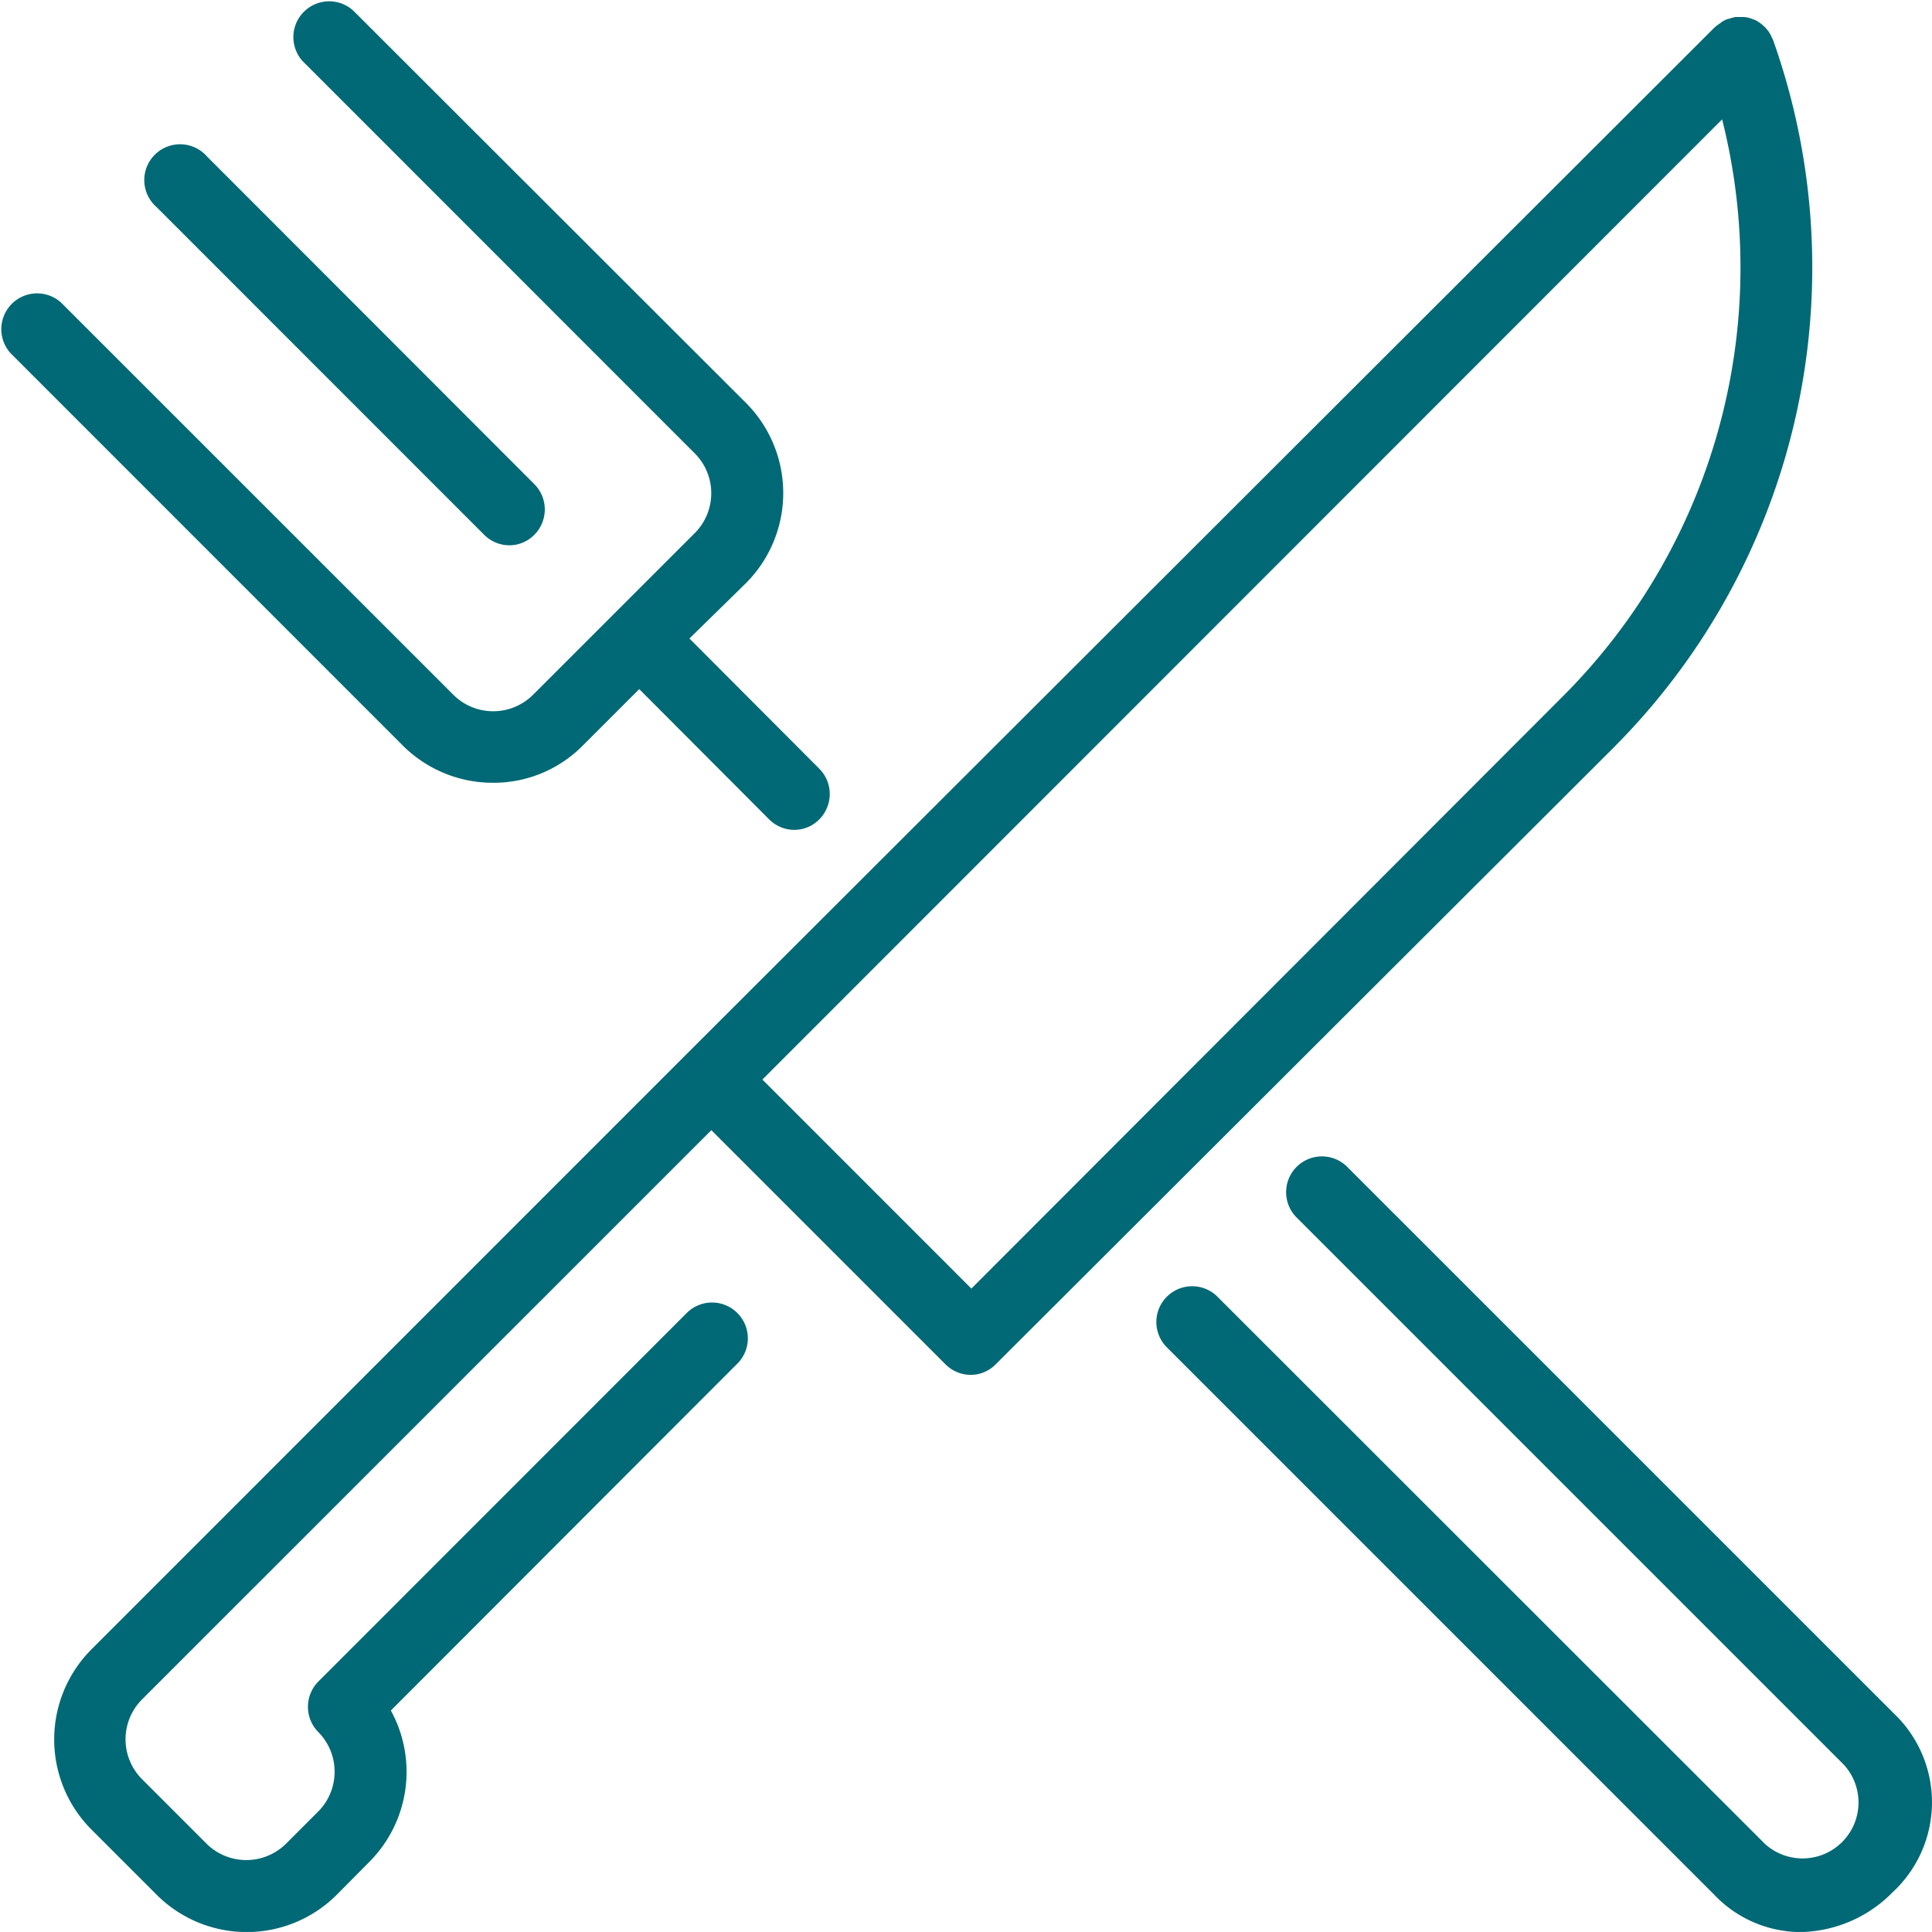
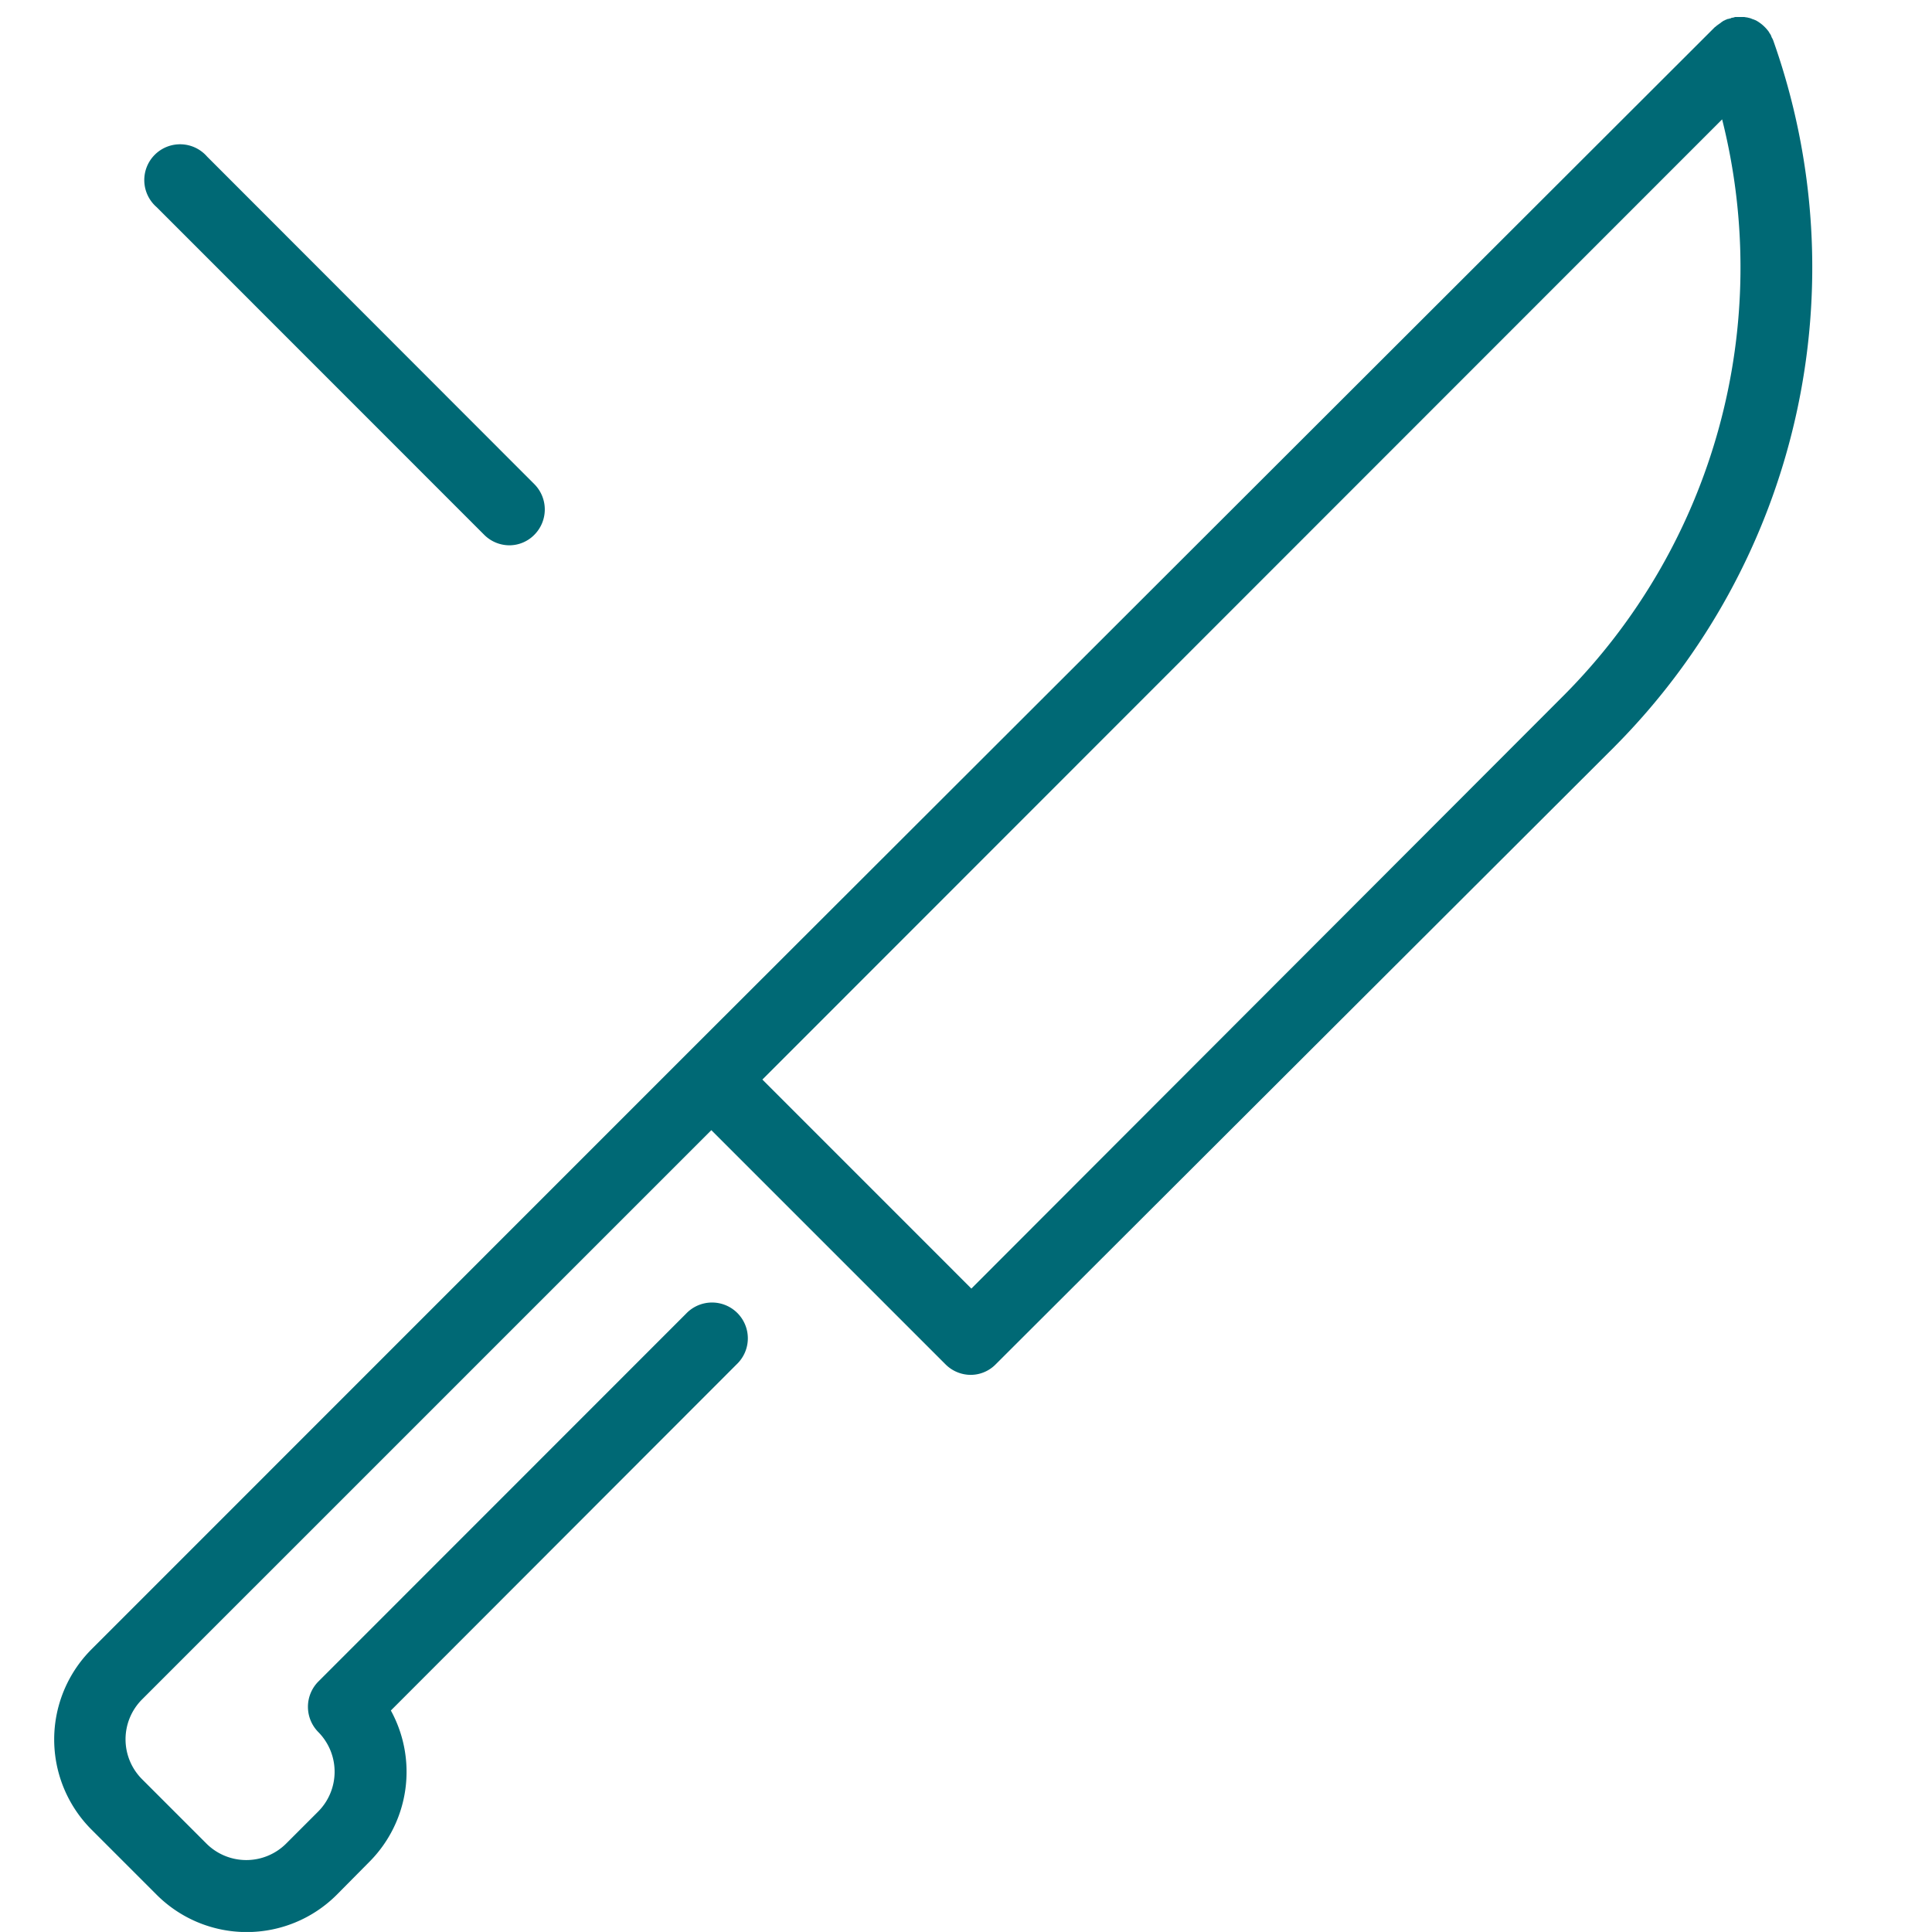
<svg xmlns="http://www.w3.org/2000/svg" id="Raggruppa_1990" data-name="Raggruppa 1990" width="55.04" height="55.038" viewBox="0 0 55.04 55.038">
-   <path id="Tracciato_3525" data-name="Tracciato 3525" d="M320.146,315.006h0L304.538,299.4a1.02,1.02,0,0,0-1.442,1.442l15.6,15.6.011.011a1.594,1.594,0,0,1-2.246,2.257l-.011-.011-15.609-15.6a1.02,1.02,0,0,0-1.442,1.442l15.587,15.587.022.022a3.408,3.408,0,0,0,2.455,1.068,3.767,3.767,0,0,0,2.631-1.134A3.491,3.491,0,0,0,320.146,315.006Z" transform="translate(-266.176 -266.176)" fill="#006975" />
-   <path id="Tracciato_3526" data-name="Tracciato 3526" d="M14.046,22.3h0a3.573,3.573,0,0,0,2.565-1.068l1.6-1.6,3.7,3.71a1.018,1.018,0,0,0,.715.3,1,1,0,0,0,.715-.3,1.023,1.023,0,0,0,0-1.442l-3.7-3.71,1.607-1.574a3.634,3.634,0,0,0,0-5.141L10.061.3A1.02,1.02,0,0,0,8.619,1.739L19.8,12.923a1.608,1.608,0,0,1,0,2.257L15.179,19.8a1.608,1.608,0,0,1-2.257,0L1.739,8.619A1.02,1.02,0,0,0,.3,10.061L11.481,21.245A3.625,3.625,0,0,0,14.046,22.3Z" transform="translate(0)" fill="#006975" />
  <path id="Tracciato_3527" data-name="Tracciato 3527" d="M47.432,48.874a1.018,1.018,0,0,0,.715.3,1,1,0,0,0,.715-.3,1.023,1.023,0,0,0,0-1.442L39.539,38.1A1.02,1.02,0,1,0,38.1,39.539Z" transform="translate(-33.639 -33.639)" fill="#006975" />
  <path id="Tracciato_3528" data-name="Tracciato 3528" d="M58.482,25.182A19.359,19.359,0,0,0,62.995,5.06c0-.011-.011-.011-.011-.022s-.011-.022-.022-.044a.186.186,0,0,1-.022-.055c0-.011-.011-.011-.011-.022a.23.23,0,0,0-.044-.066V4.84A1.114,1.114,0,0,0,62.51,4.5h0c-.022-.011-.055-.022-.077-.033h-.011c-.022-.011-.055-.022-.077-.033h-.011c-.022-.011-.055-.011-.077-.022h-.011c-.022,0-.055-.011-.077-.011h-.242a.066.066,0,0,0-.044.011.477.477,0,0,0-.055.011.04.04,0,0,0-.033.011c-.022.011-.055.011-.077.022H61.7c-.022.011-.055.022-.077.033s-.011.011-.022.011a.24.24,0,0,0-.055.033c-.011.011-.022.011-.033.022a.152.152,0,0,1-.044.033c-.011.011-.033.022-.044.033s-.022.011-.033.022-.033.033-.055.044l-.011.011L32.042,33.944h0L15.09,50.9a3.634,3.634,0,0,0,0,5.141l1.849,1.849a3.628,3.628,0,0,0,5.119.022l.022-.022L23,56.961a3.633,3.633,0,0,0,.616-4.315l9.852-9.863a1.02,1.02,0,1,0-1.442-1.442L21.551,51.82a1.023,1.023,0,0,0,0,1.442,1.608,1.608,0,0,1,0,2.257l-.925.925a1.608,1.608,0,0,1-2.257,0h0l-1.849-1.849a1.608,1.608,0,0,1,0-2.257L32.746,36.113l6.671,6.671a1.018,1.018,0,0,0,.715.3h0a1,1,0,0,0,.715-.3l17.634-17.6Zm3.06-17.865a17.277,17.277,0,0,1-4.513,16.412l-.011.011L40.154,40.626,34.2,34.671Z" transform="translate(-12.481 -3.916)" fill="#006975" />
</svg>